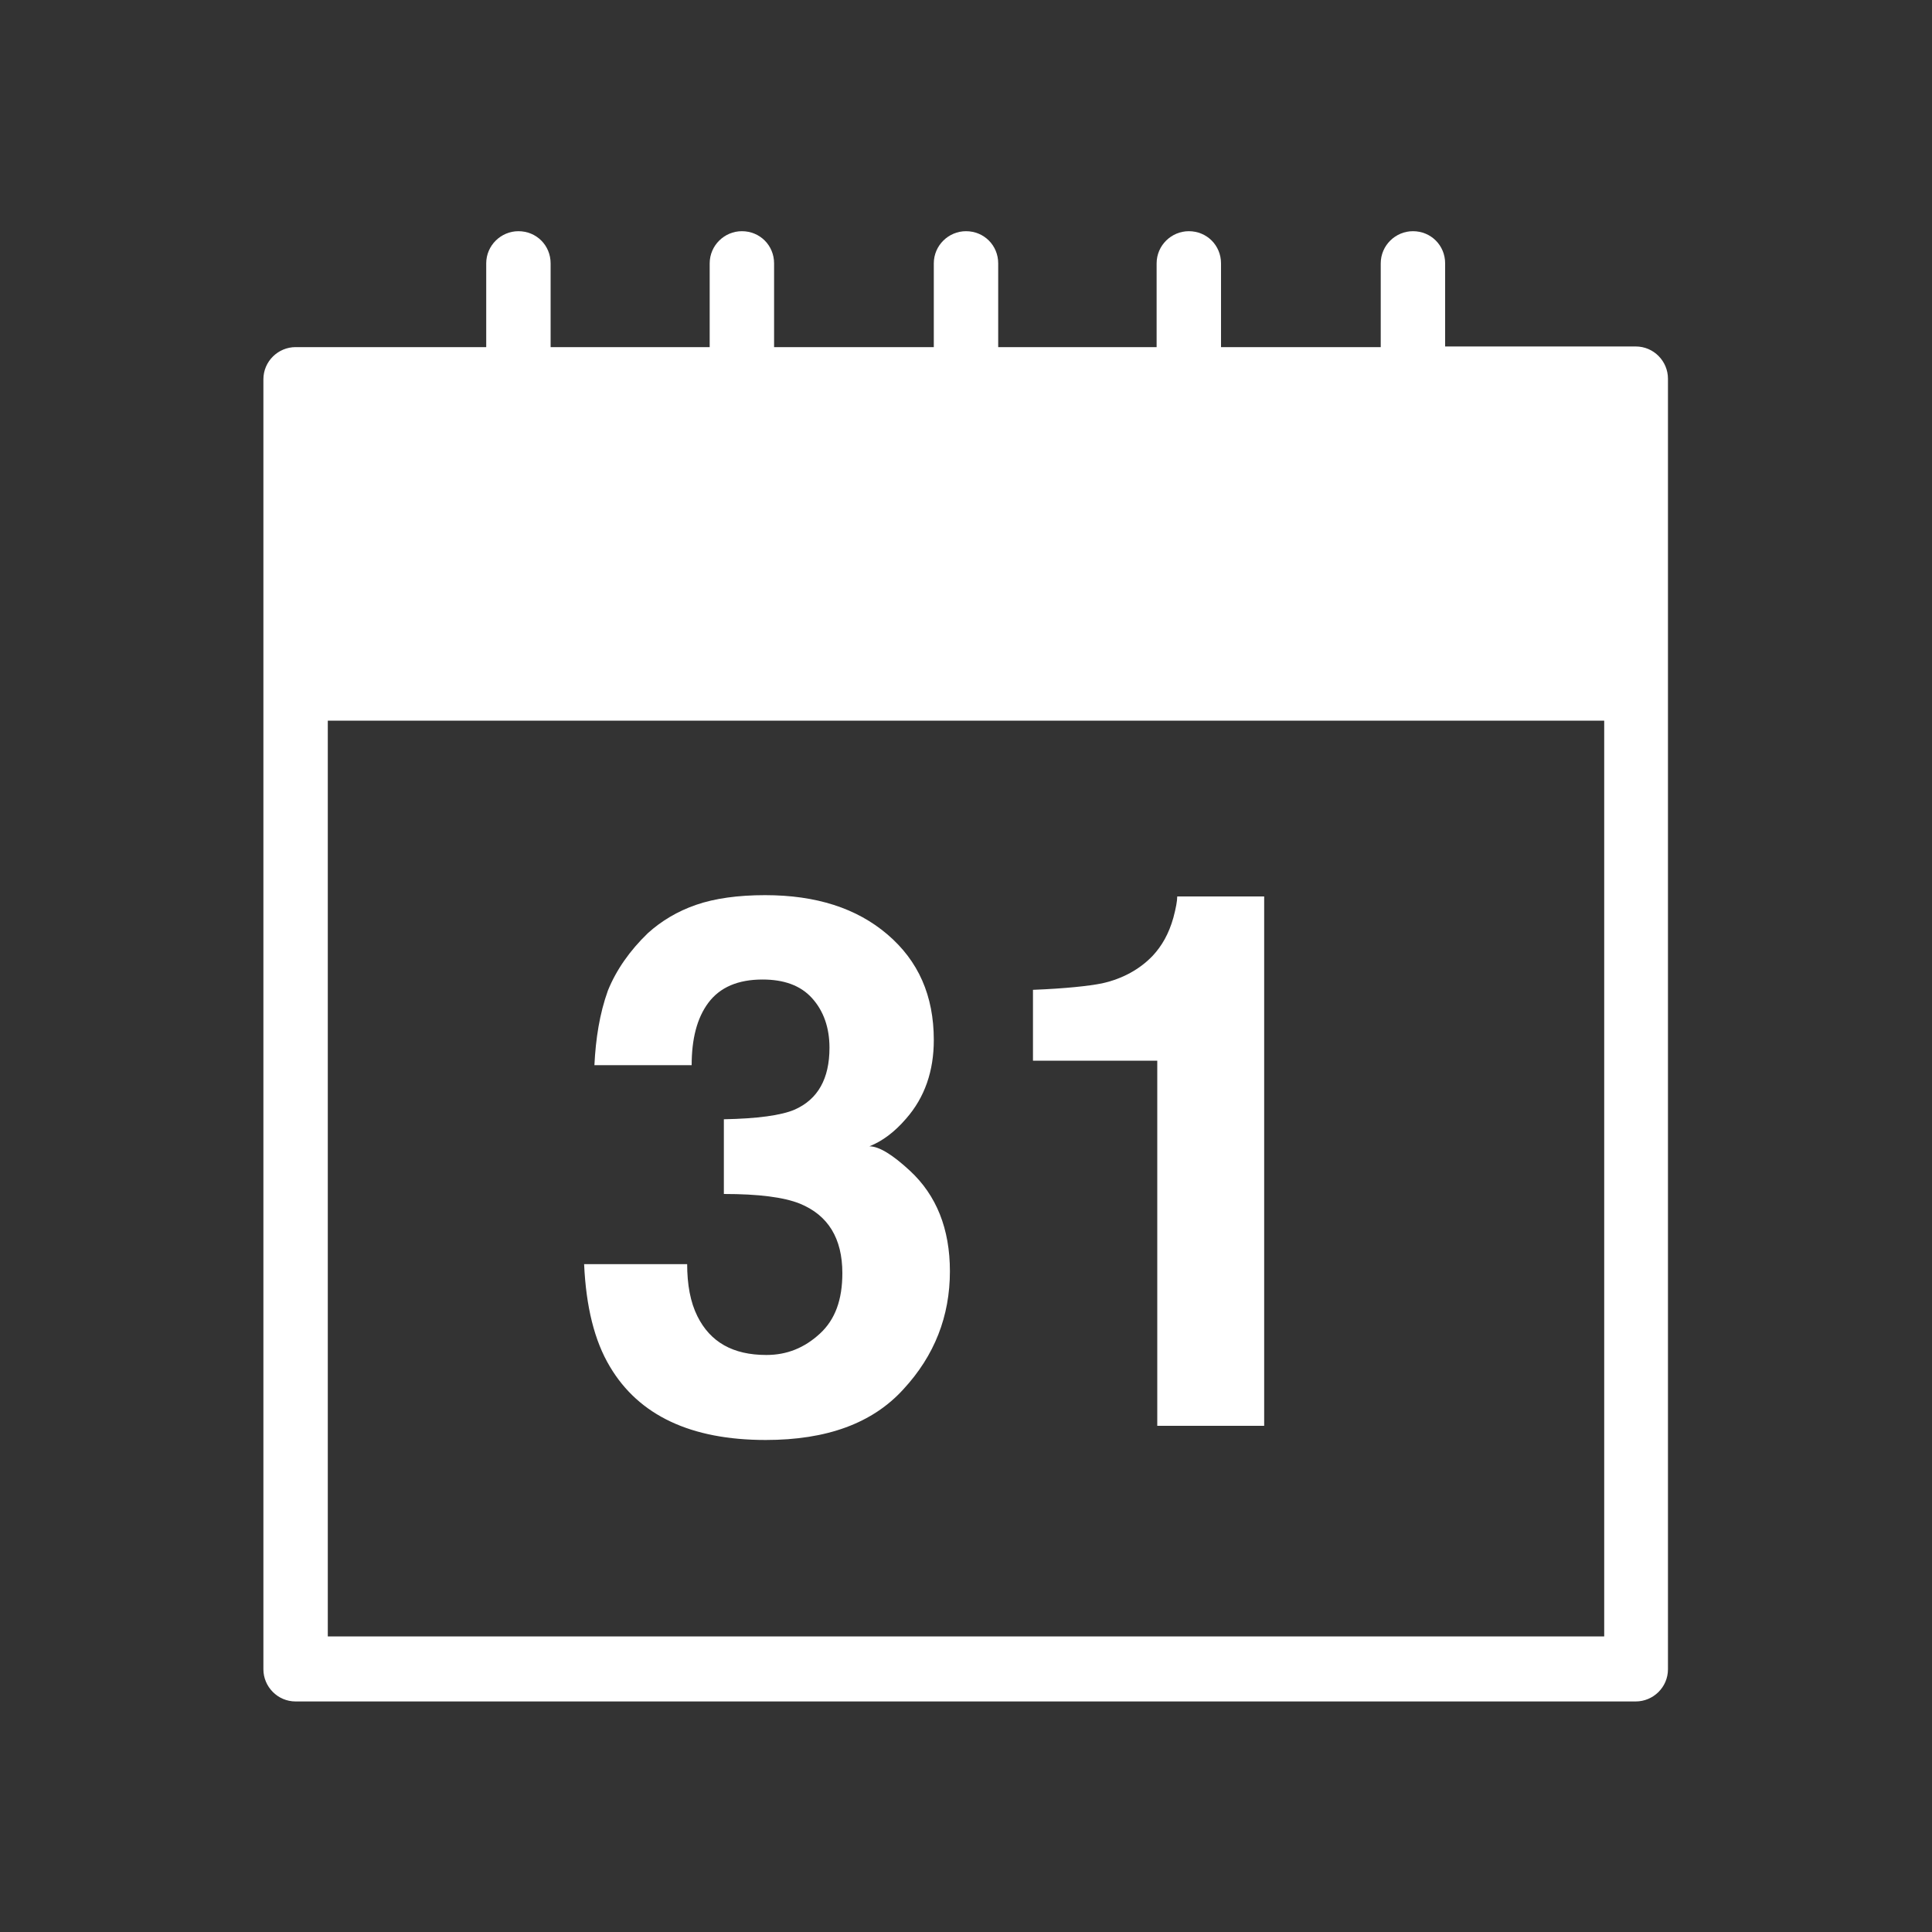
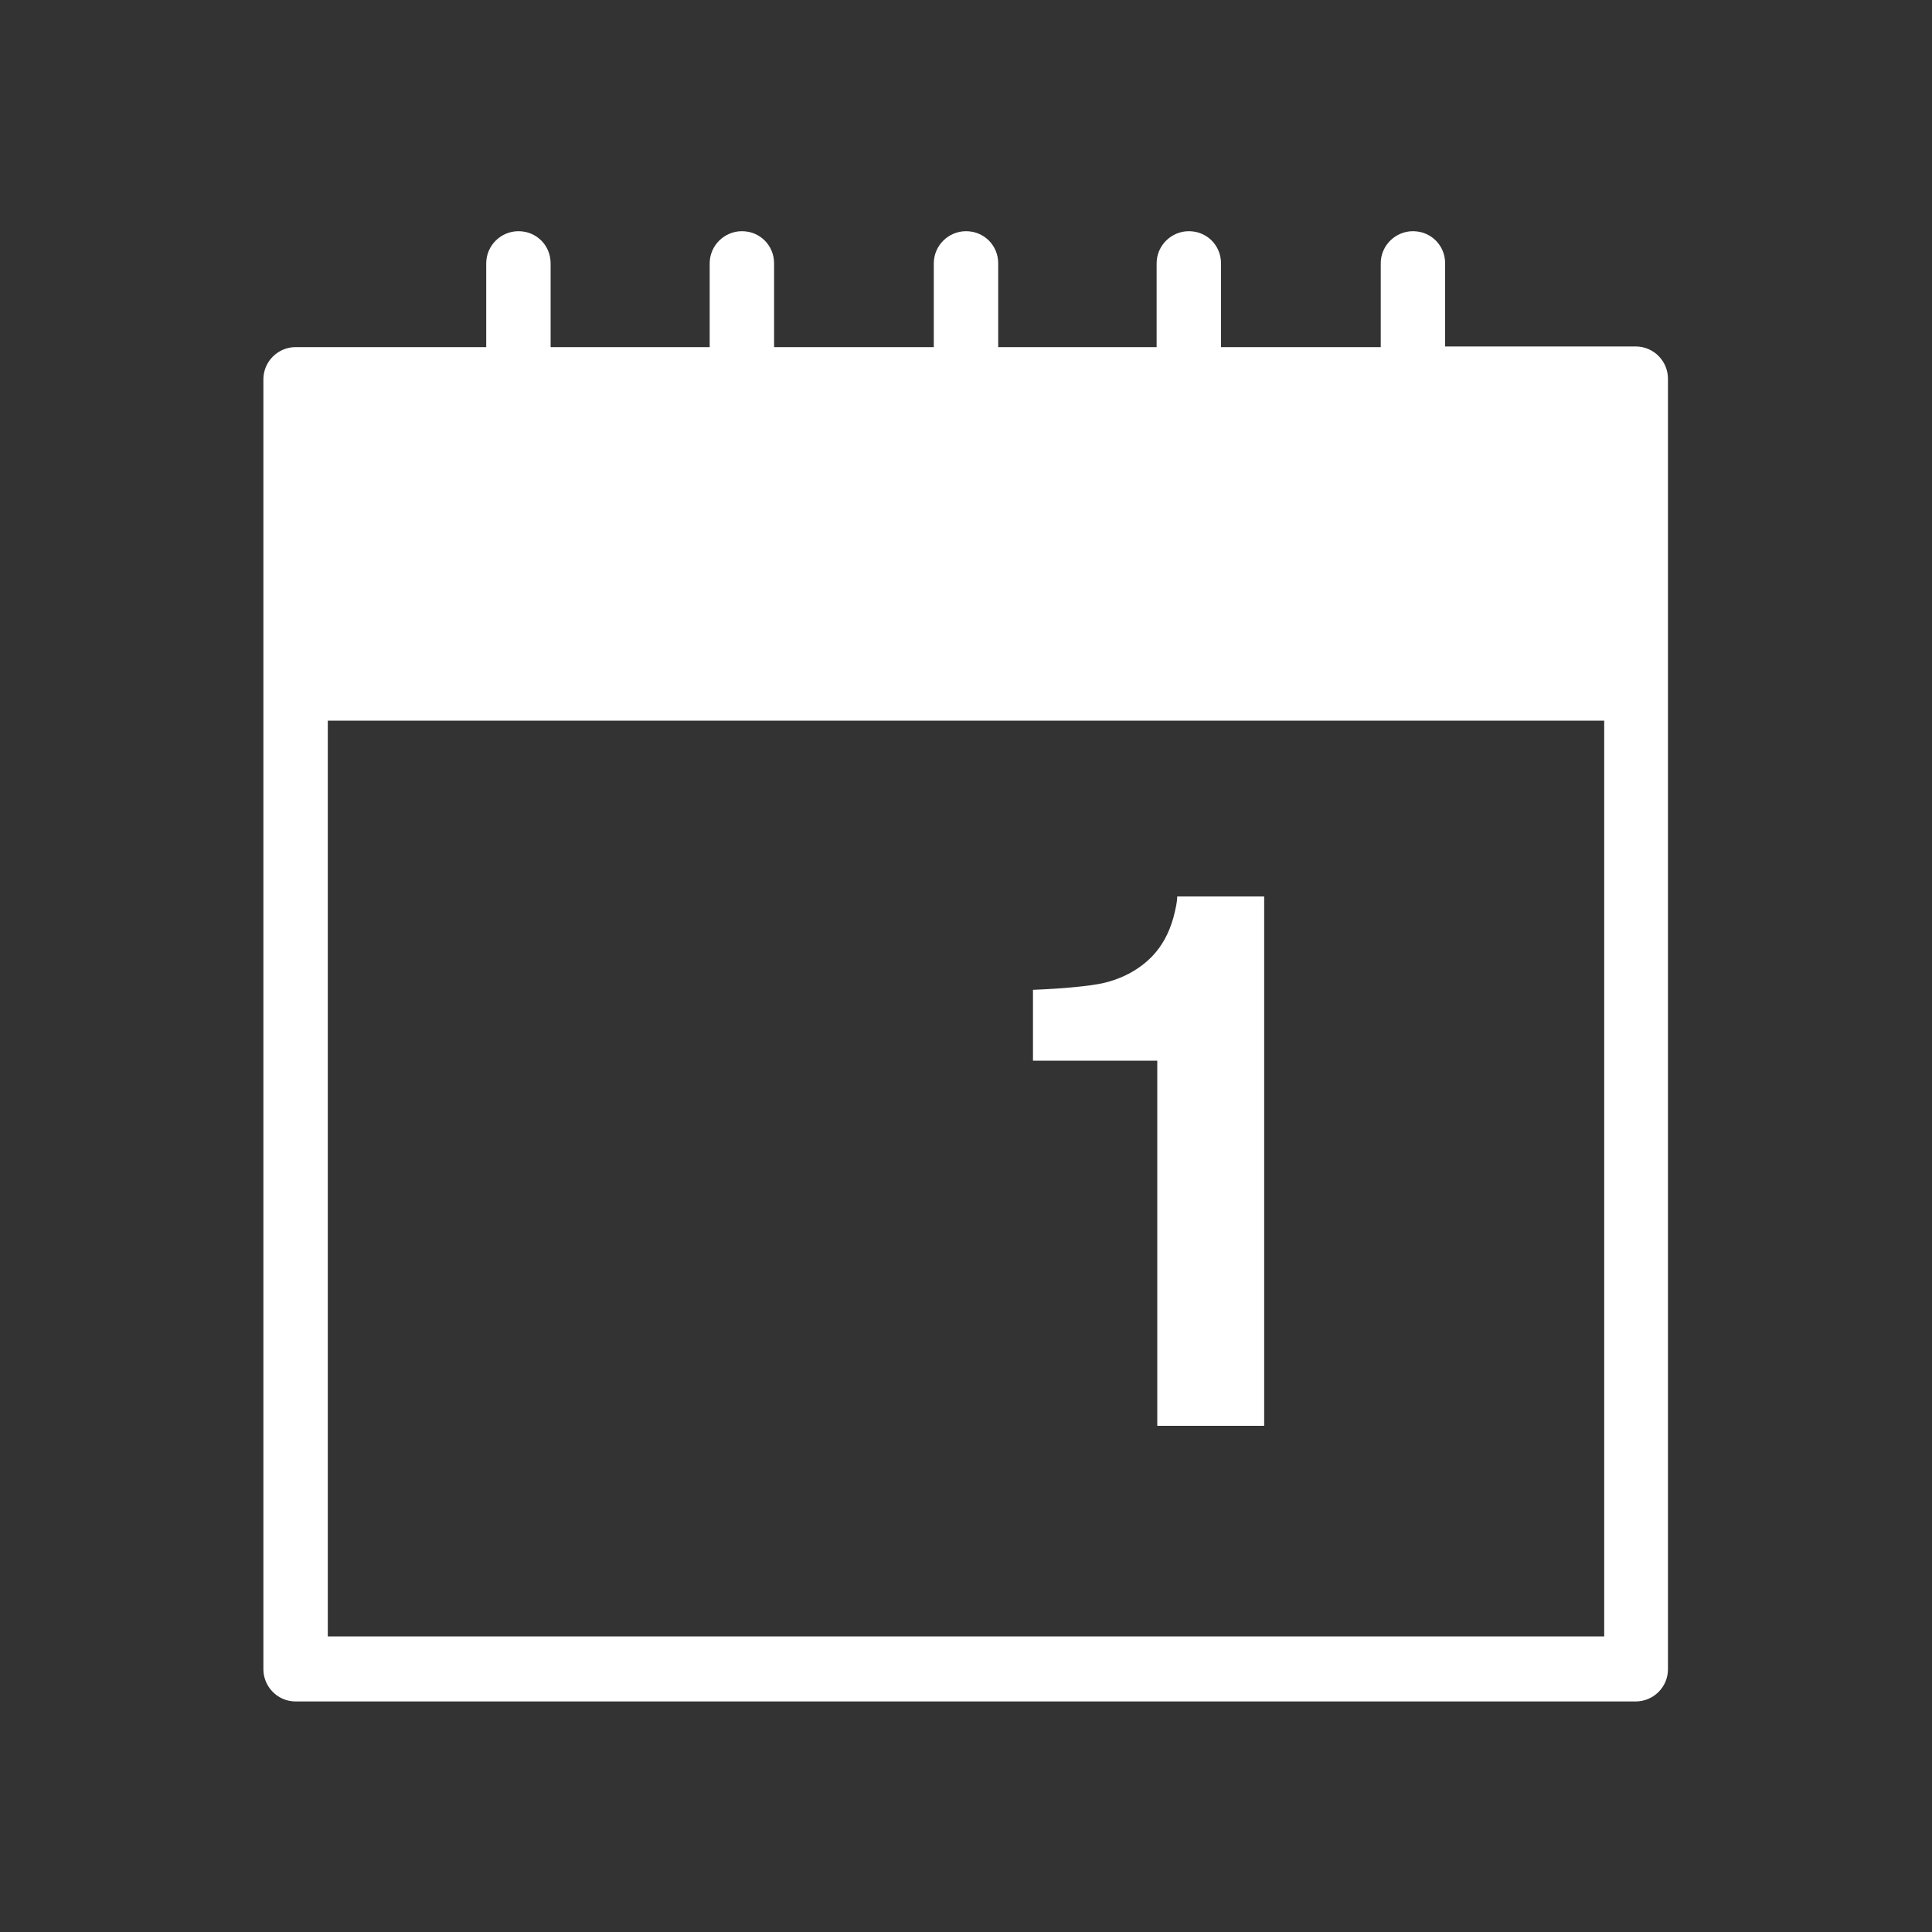
<svg xmlns="http://www.w3.org/2000/svg" version="1.1" id="Layer_1" x="0px" y="0px" viewBox="0 0 300 300" style="enable-background:new 0 0 300 300;" xml:space="preserve">
  <rect x="0" y="0" width="300" height="300" fill="#333333" stroke="none" />
  <style type="text/css"> .st0{fill:#FFFFFF;} </style>
  <g>
    <g>
      <path class="st0" d="M224.4,53.9v-13c0-2.8-2.2-5-5-5c-2.7,0-5,2.2-5,5v13h-24.8v-13c0-2.8-2.2-5-5-5c-2.7,0-5,2.2-5,5v13H155v-13 c0-2.8-2.2-5-5-5c-2.7,0-5,2.2-5,5v13h-24.8v-13c0-2.8-2.2-5-5-5c-2.7,0-5,2.2-5,5v13H85.5v-13c0-2.8-2.2-5-5-5c-2.7,0-5,2.2-5,5 v13H45.9c-2.7,0-5,2.2-5,5v200.3c0,2.7,2.2,5,5,5H254c2.7,0,5-2.2,5-5V58.8c0-2.7-2.2-5-5-5h-29.6V53.9z M249.1,254.1H50.9V111.9 h198.2V254.1z" />
      <g>
-         <path class="st0" d="M106.7,196.2c0,3.3,0.5,6,1.6,8.2c2,4,5.5,6,10.7,6c3.2,0,5.9-1.1,8.3-3.3s3.5-5.3,3.5-9.4 c0-5.4-2.2-9-6.6-10.8c-2.5-1-6.4-1.5-11.8-1.5v-11.6c5.2-0.1,8.9-0.6,11-1.5c3.6-1.6,5.4-4.8,5.4-9.6c0-3.1-0.9-5.7-2.7-7.7 c-1.8-2-4.4-2.9-7.7-2.9c-3.8,0-6.6,1.2-8.4,3.6c-1.8,2.4-2.6,5.7-2.6,9.7H92.3c0.2-4.1,0.8-8,2.1-11.6c1.3-3.2,3.4-6.2,6.2-8.9 c2.1-1.9,4.6-3.4,7.5-4.4s6.5-1.5,10.7-1.5c7.9,0,14.2,2,19,6.1c4.8,4.1,7.2,9.5,7.2,16.4c0,4.8-1.4,8.9-4.3,12.2 c-1.8,2.1-3.7,3.5-5.7,4.3c1.5,0,3.6,1.3,6.3,3.8c4.1,3.8,6.2,9,6.2,15.6c0,7-2.4,13.1-7.2,18.3c-4.8,5.3-11.9,7.9-21.4,7.9 c-11.6,0-19.7-3.8-24.2-11.4c-2.4-4-3.7-9.3-4-15.9h16V196.2z" />
        <path class="st0" d="M160.4,164.7v-11c5.1-0.2,8.7-0.6,10.7-1c3.2-0.7,5.9-2.2,7.9-4.3c1.4-1.5,2.5-3.4,3.2-5.9 c0.4-1.5,0.6-2.6,0.6-3.3h13.5v82.2h-16.6v-56.7H160.4z" />
      </g>
    </g>
  </g>
</svg>